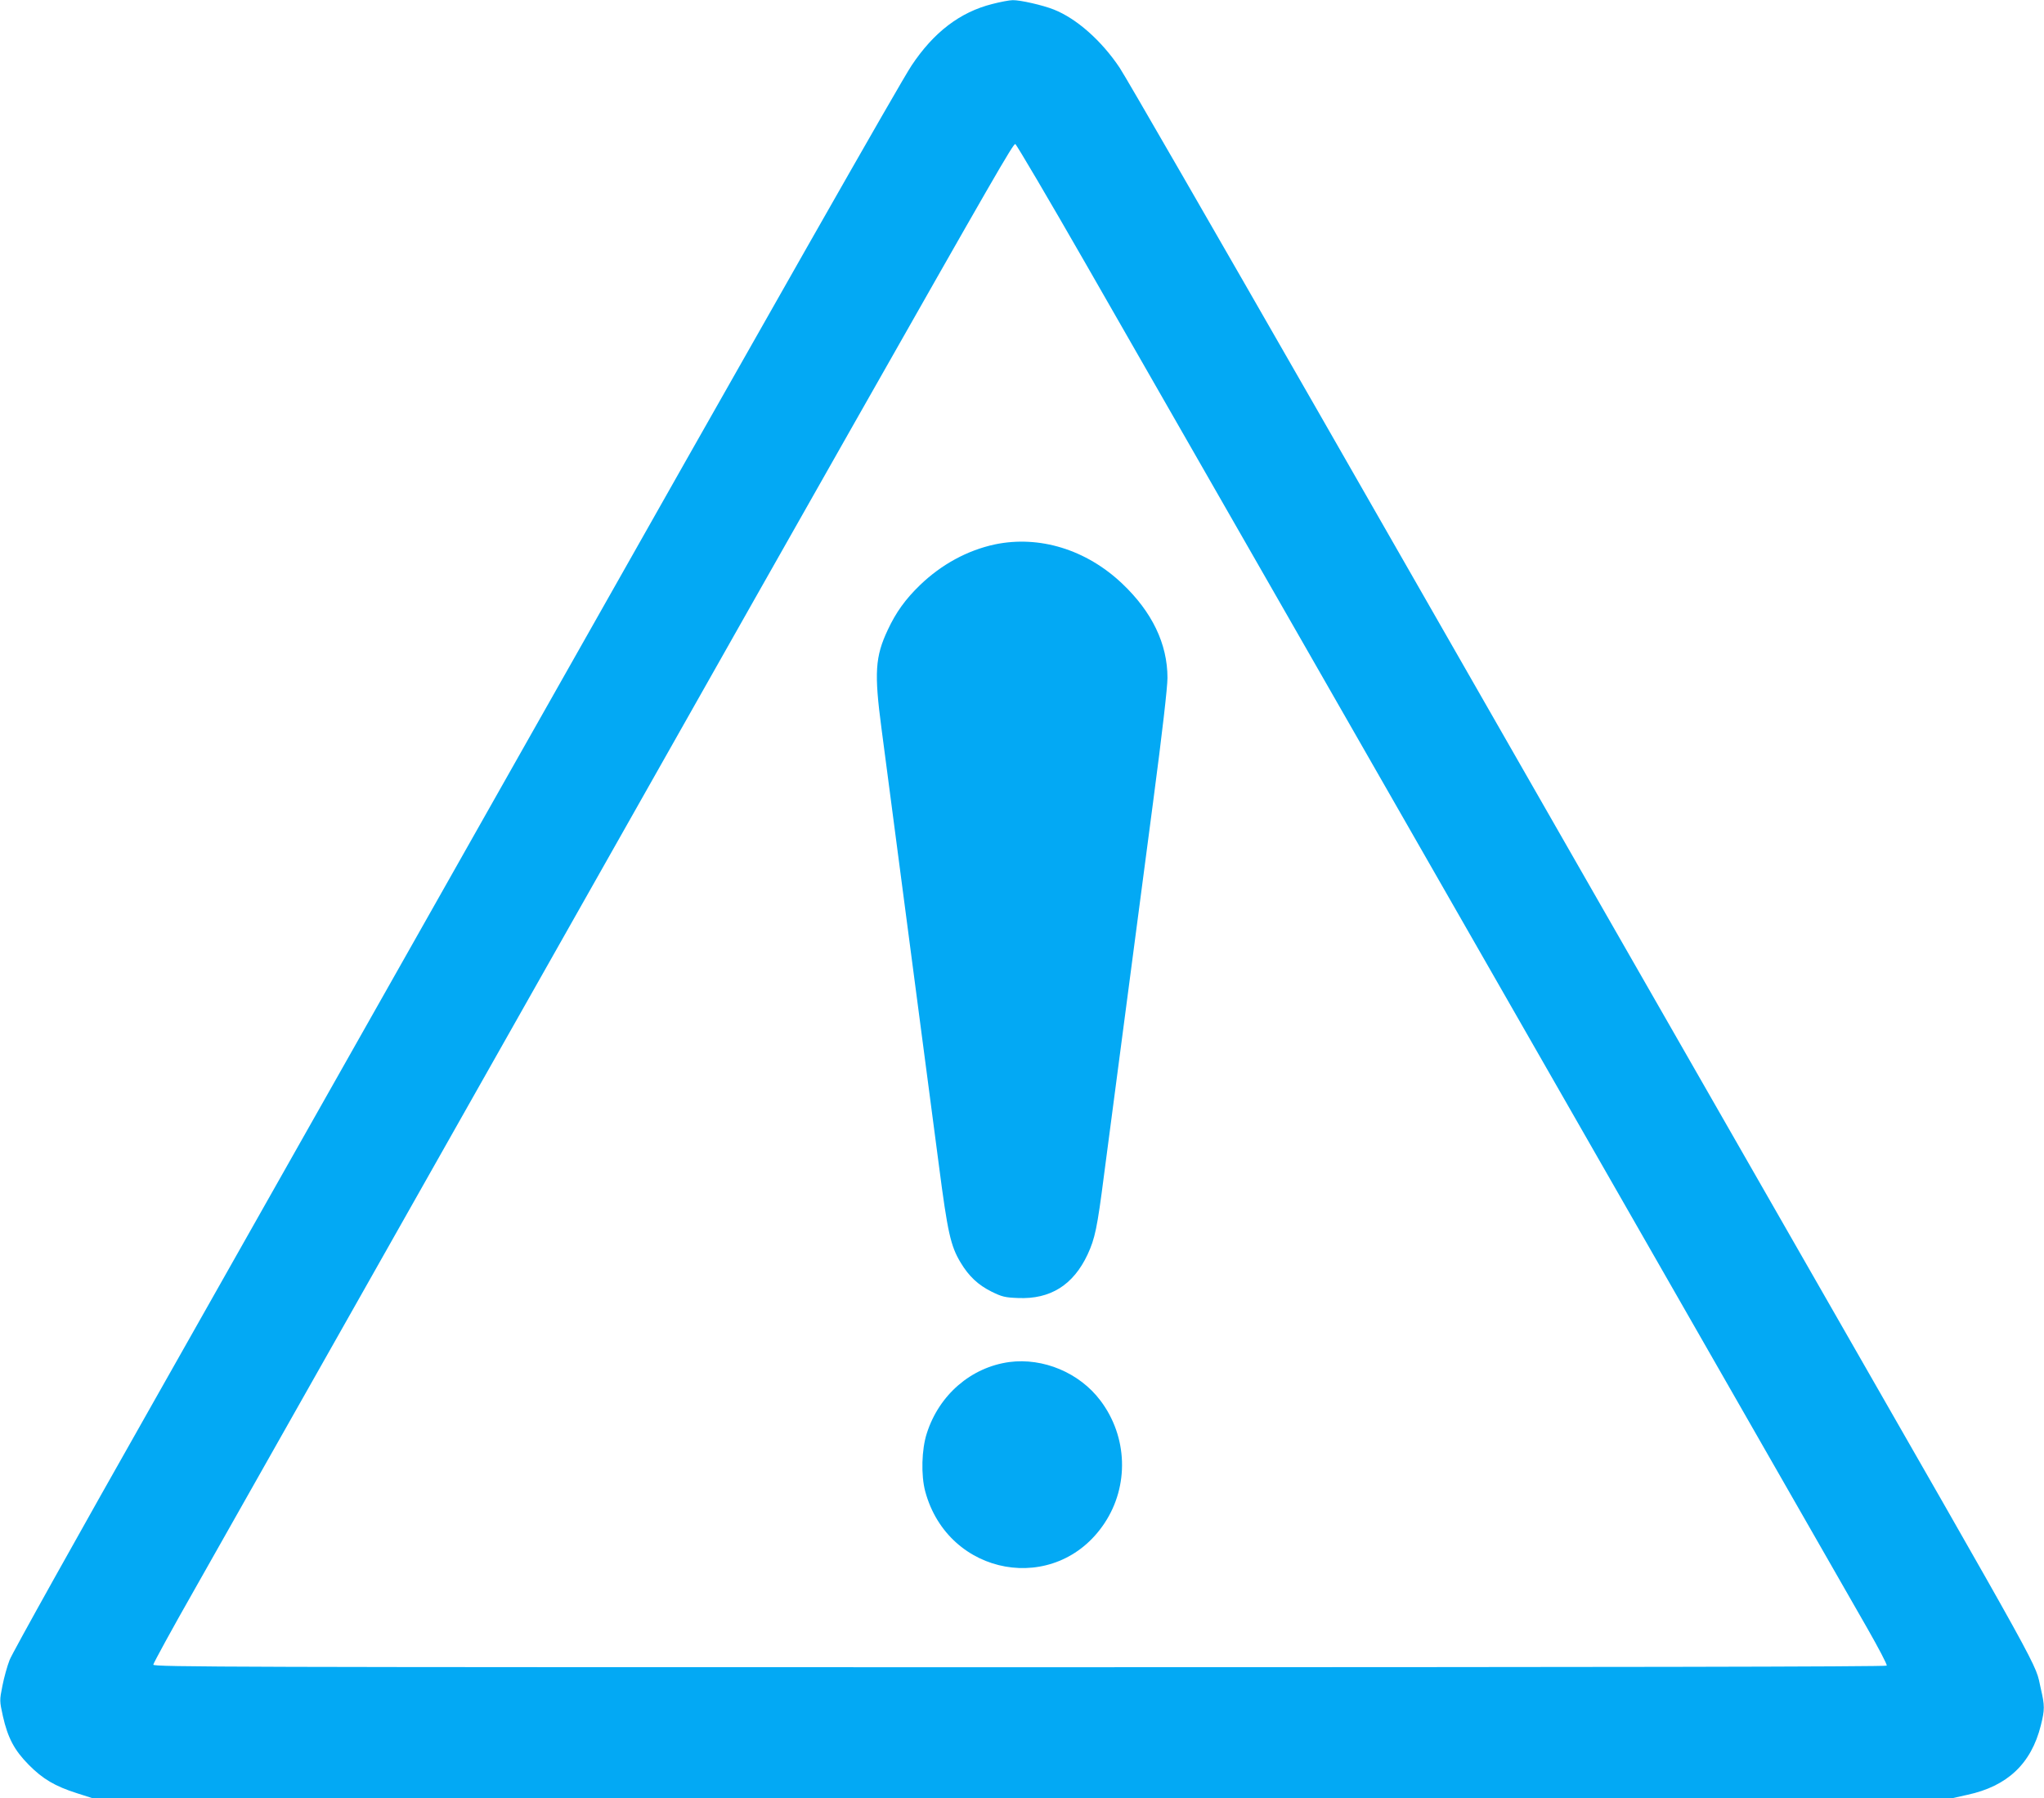
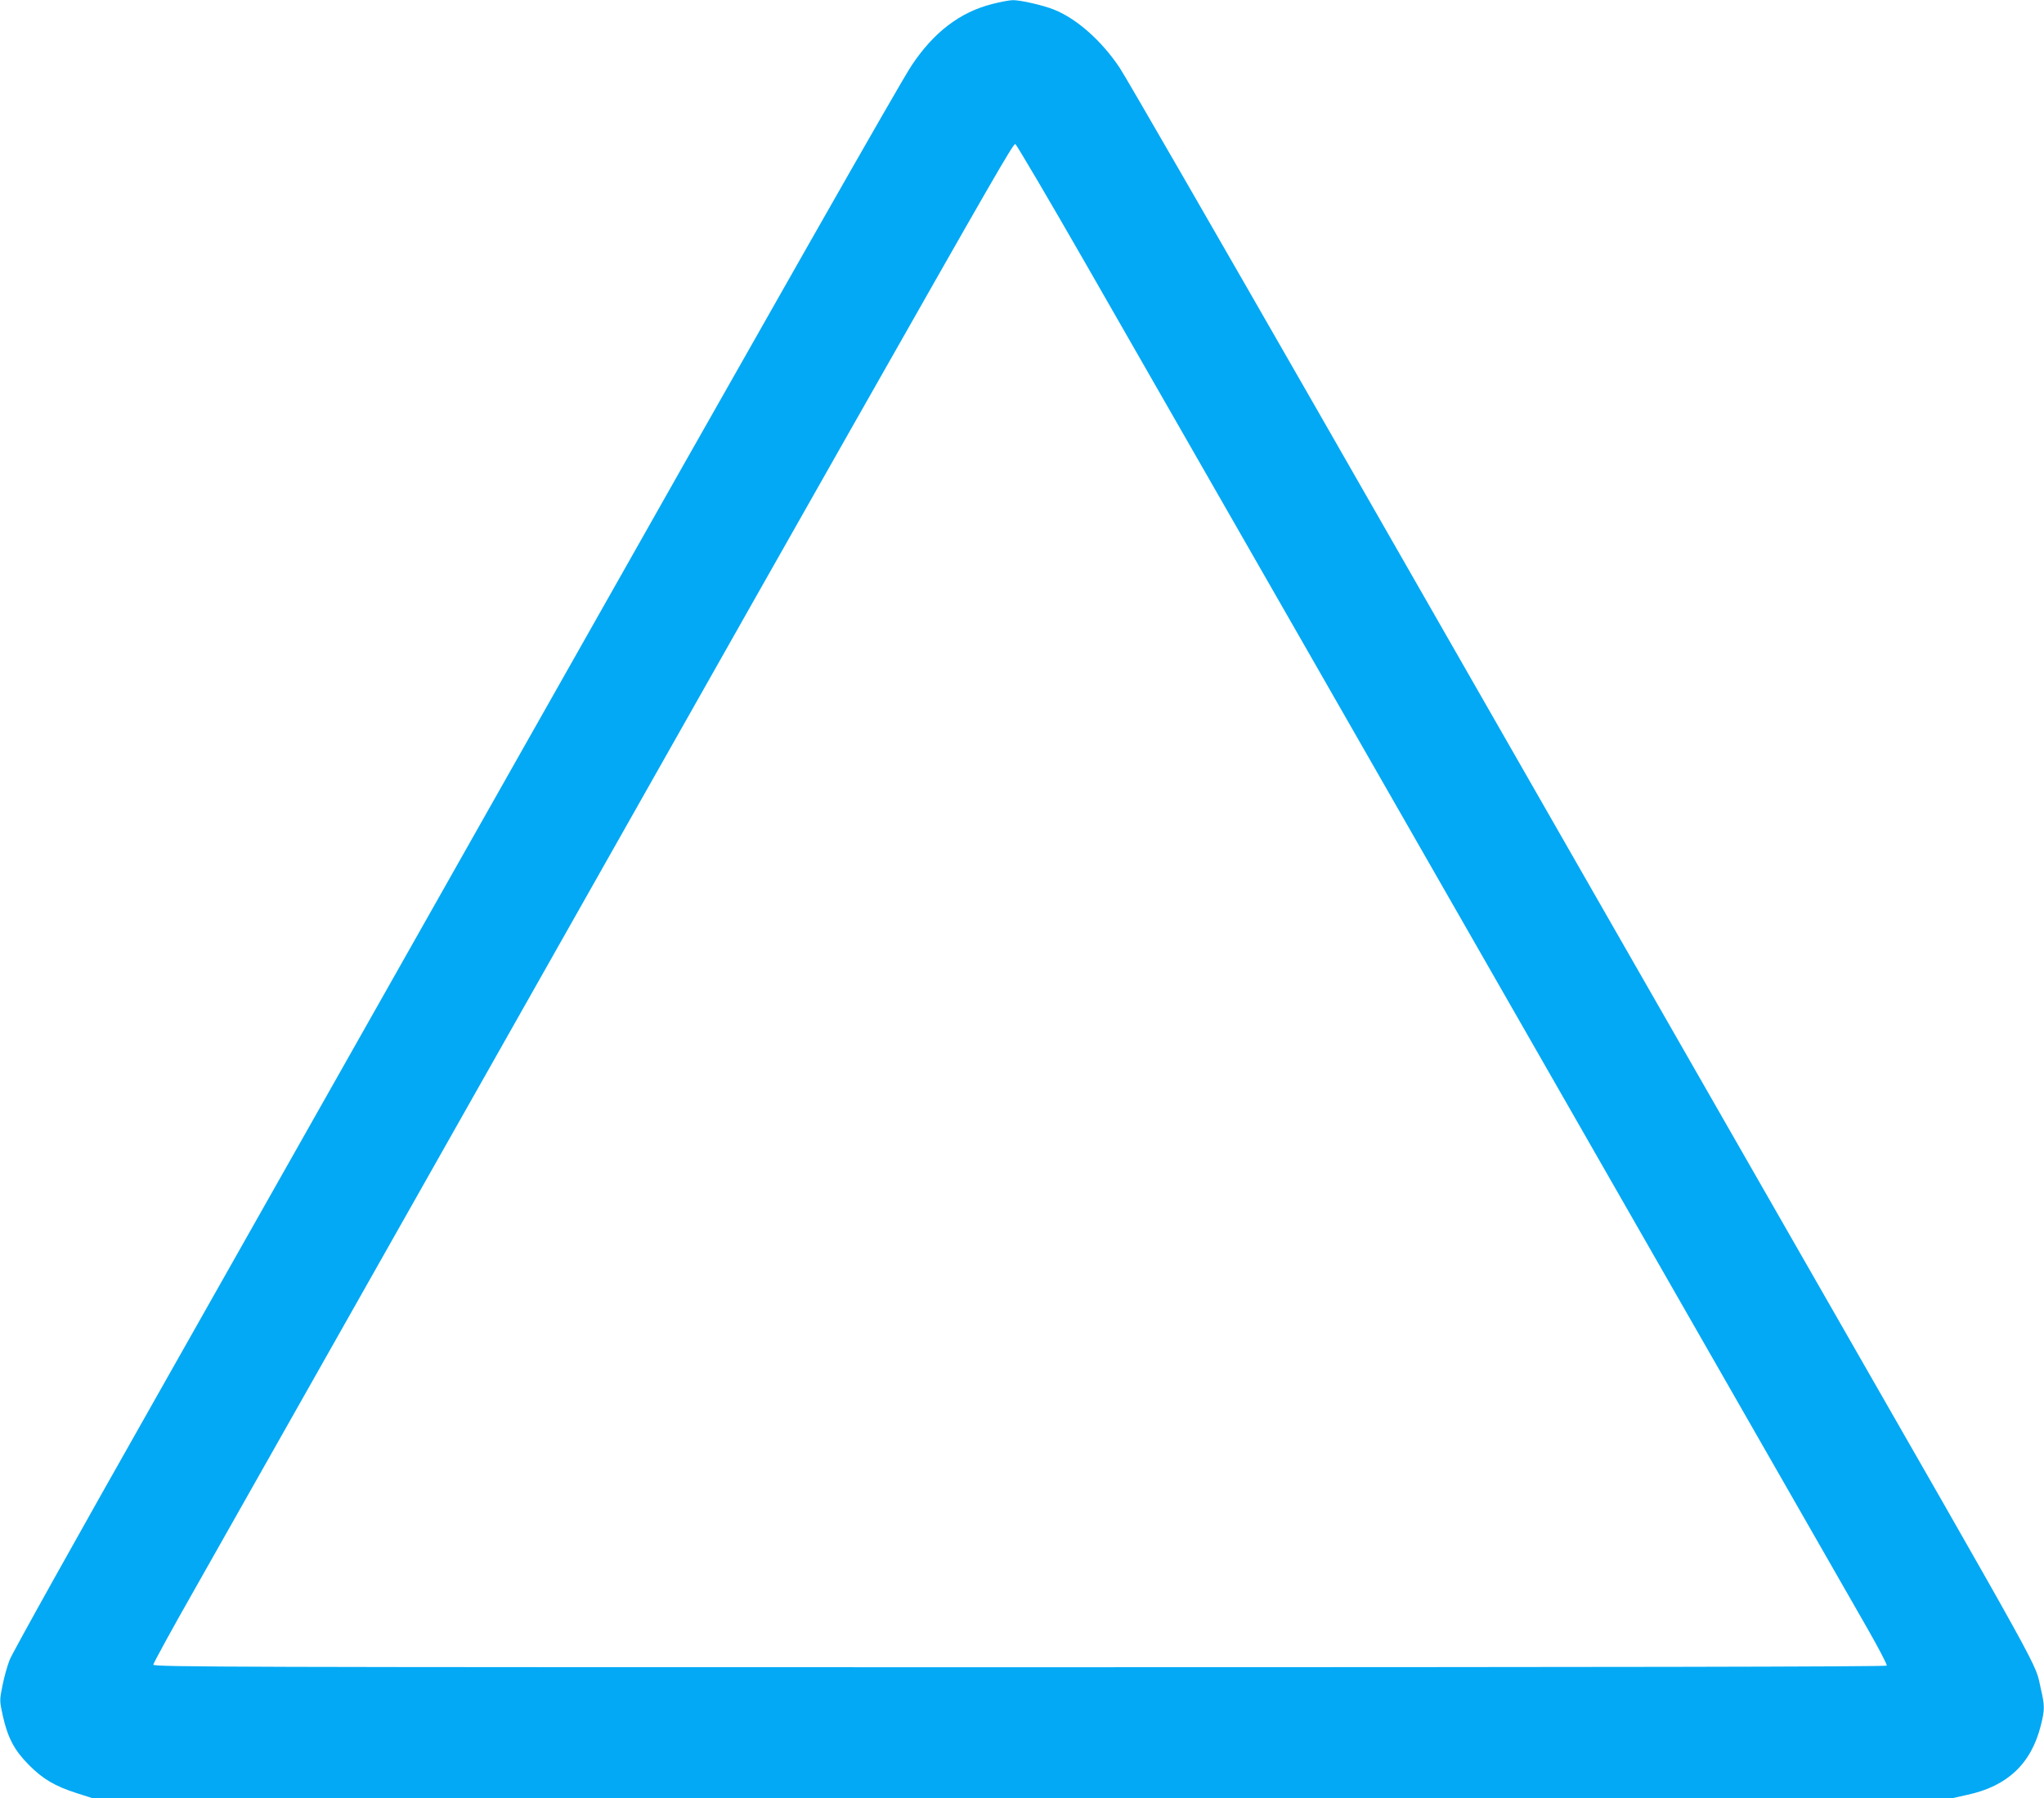
<svg xmlns="http://www.w3.org/2000/svg" version="1.0" width="1280pt" height="1126pt" viewBox="0 0 1280 1126" preserveAspectRatio="xMidYMid meet">
  <g transform="translate(0,1126) scale(0.1,-0.1)" fill="#03a9f4" stroke="none">
    <path d="M6214 11235 c-203 -51 -368 -178 -506 -386 -71 -107 -845 -1468 -2488 -4374 -715 -1264 -1174 -2077 -2245 -3970 -489 -863 -901 -1601 -915 -1640 -15 -38 -35 -111 -45 -162 -18 -91 -18 -93 3 -189 31 -137 72 -214 162 -305 88 -89 164 -134 302 -178 l97 -31 5823 0 5824 0 94 21 c251 54 400 195 460 434 25 100 25 124 0 231 -41 175 72 -29 -1500 2714 -731 1276 -1681 2934 -3024 5280 -648 1130 -1207 2100 -1244 2155 -114 171 -271 309 -412 365 -70 28 -212 60 -258 59 -20 0 -78 -11 -128 -24z m590 -1635 c238 -415 850 -1484 1361 -2375 1551 -2708 3290 -5744 3529 -6162 70 -123 125 -227 121 -233 -4 -7 -1768 -10 -5431 -10 -4926 0 -5424 1 -5424 16 0 8 116 221 259 472 273 483 985 1741 2331 4122 1224 2165 1302 2302 1777 3140 900 1586 1018 1791 1031 1788 7 -2 208 -343 446 -758z" />
-     <path d="M6230 7851 c-172 -37 -334 -125 -469 -255 -91 -88 -150 -170 -201 -279 -80 -169 -86 -271 -40 -618 16 -123 70 -534 120 -914 50 -379 113 -859 140 -1065 27 -206 72 -548 100 -760 54 -416 73 -502 135 -605 52 -87 110 -141 194 -183 65 -32 84 -37 166 -40 202 -9 346 81 436 273 46 100 60 164 103 500 50 380 200 1520 307 2333 58 438 90 720 90 777 0 214 -97 414 -284 591 -225 213 -518 303 -797 245z" />
-     <path d="M6320 2731 c-239 -33 -439 -205 -516 -446 -33 -101 -37 -263 -10 -364 144 -534 820 -654 1122 -200 156 234 146 543 -25 769 -131 174 -358 269 -571 241z" />
  </g>
</svg>